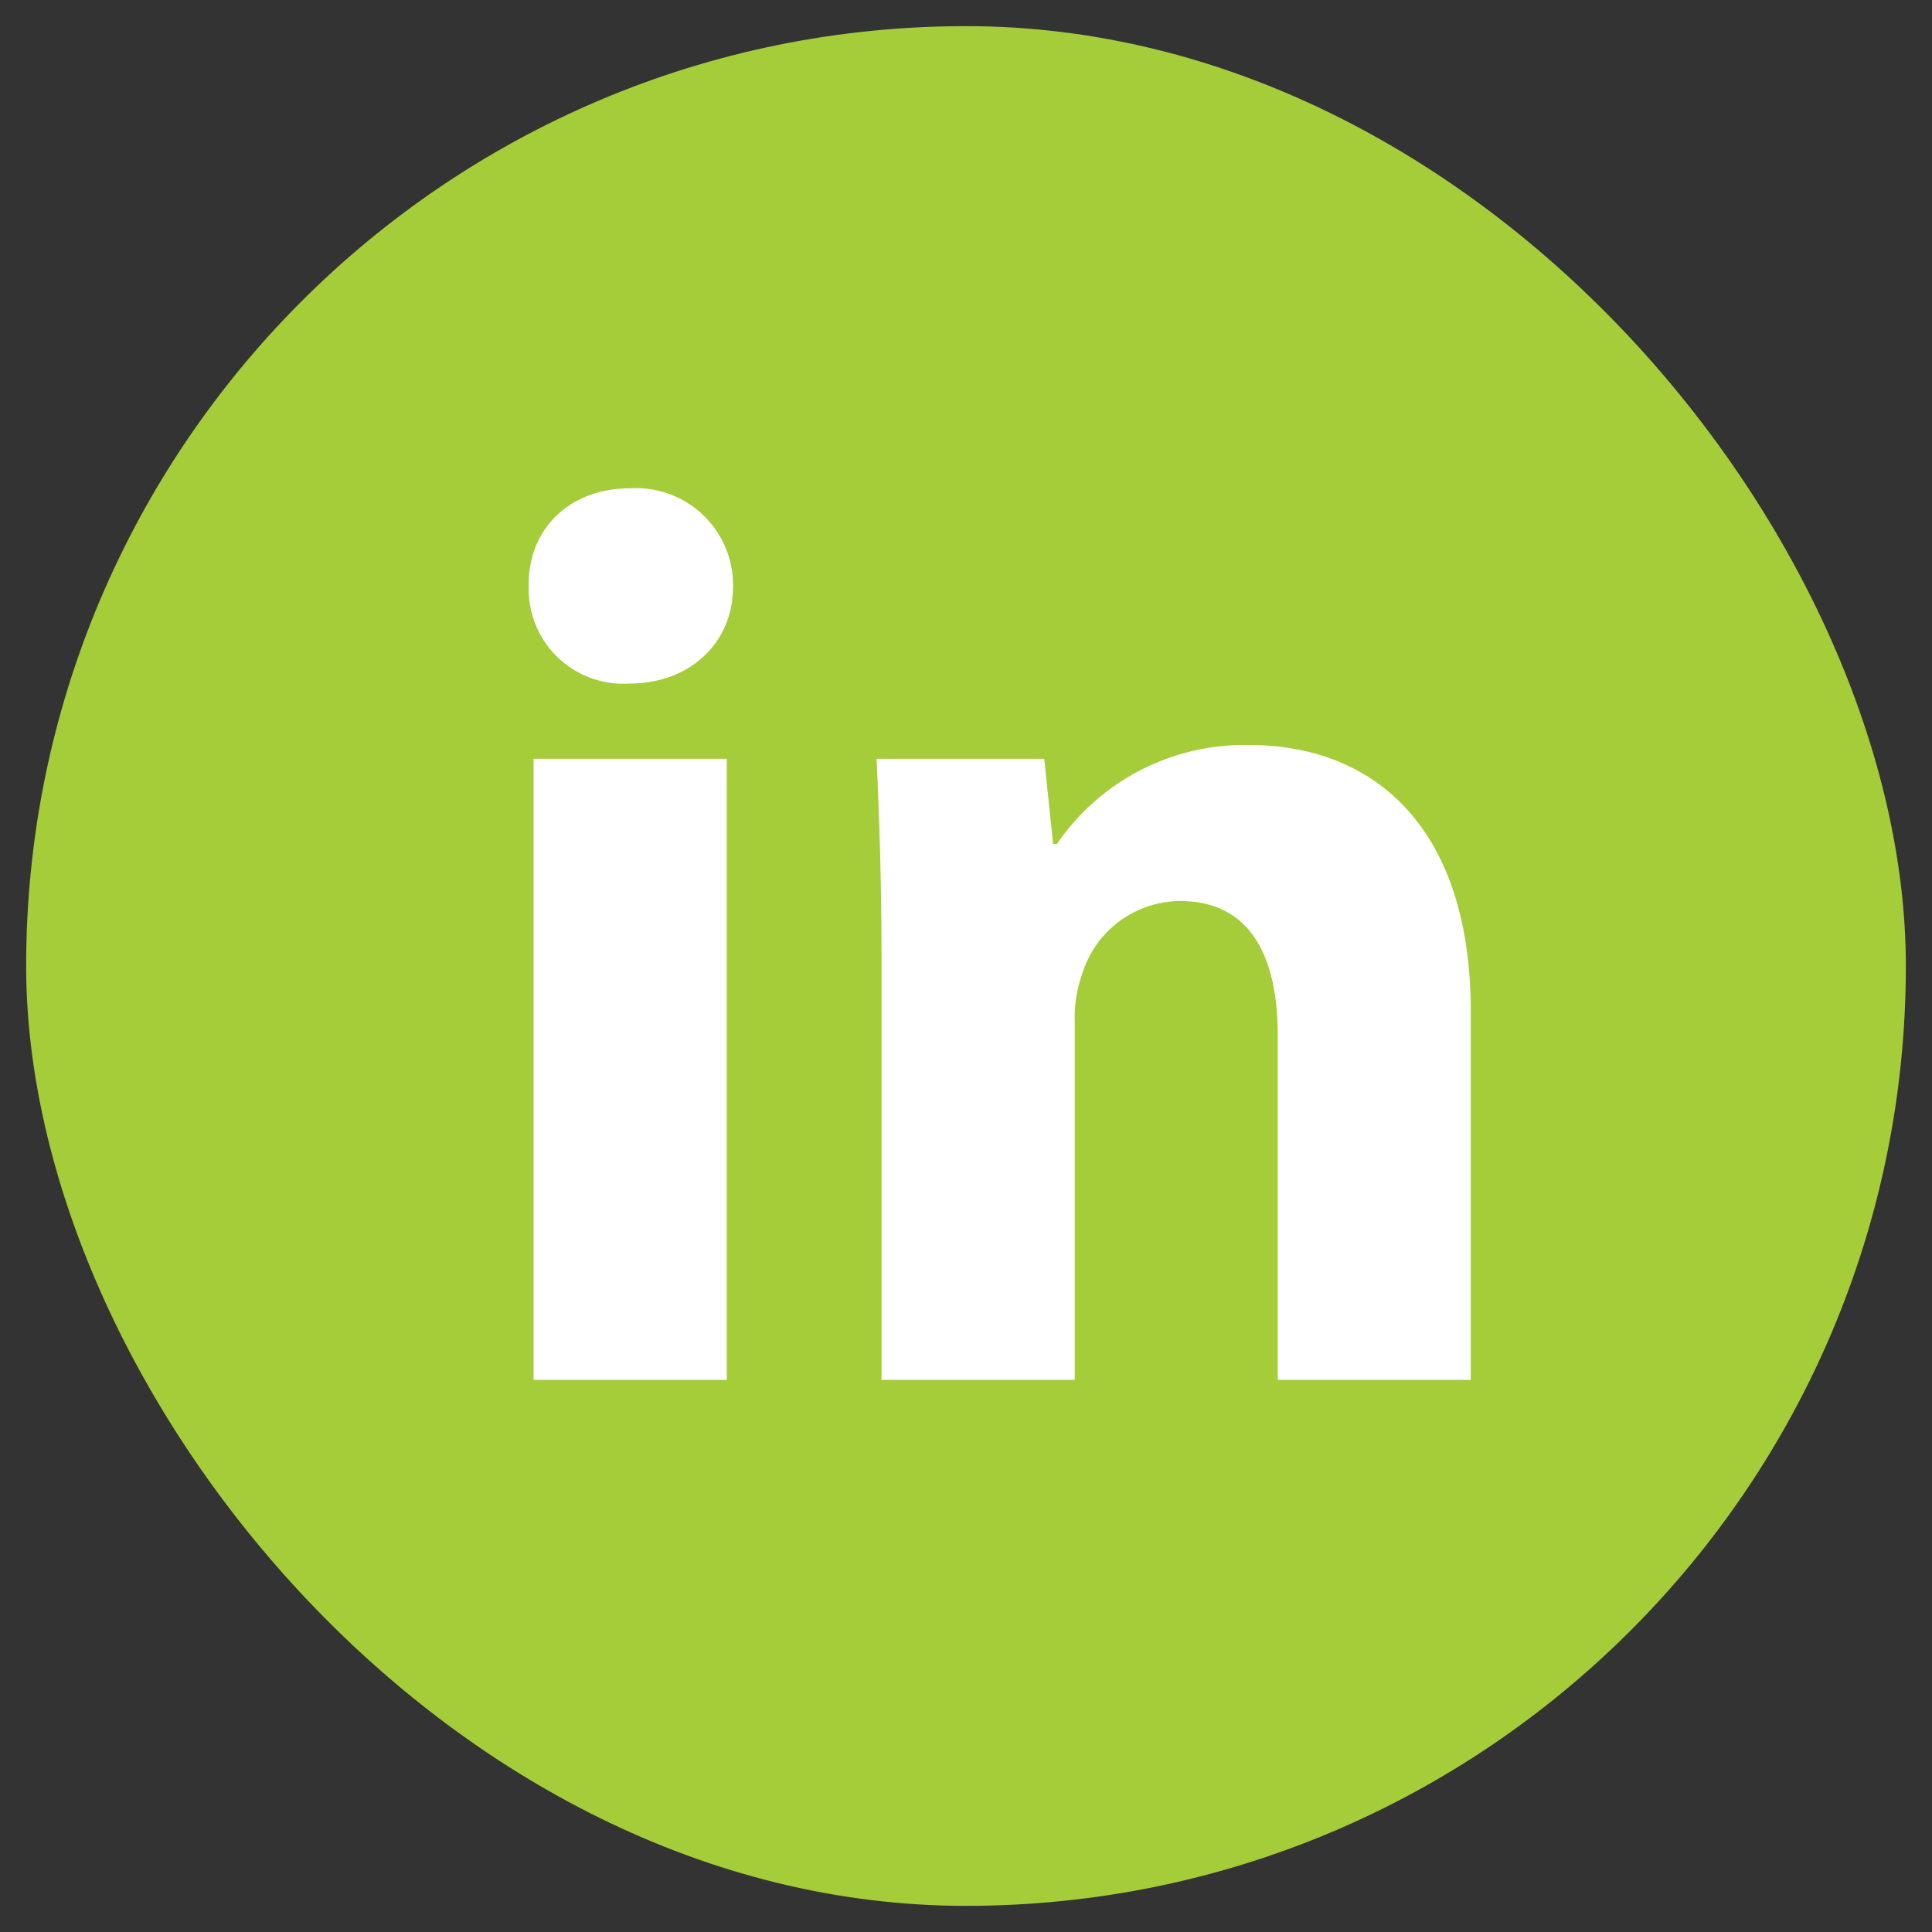
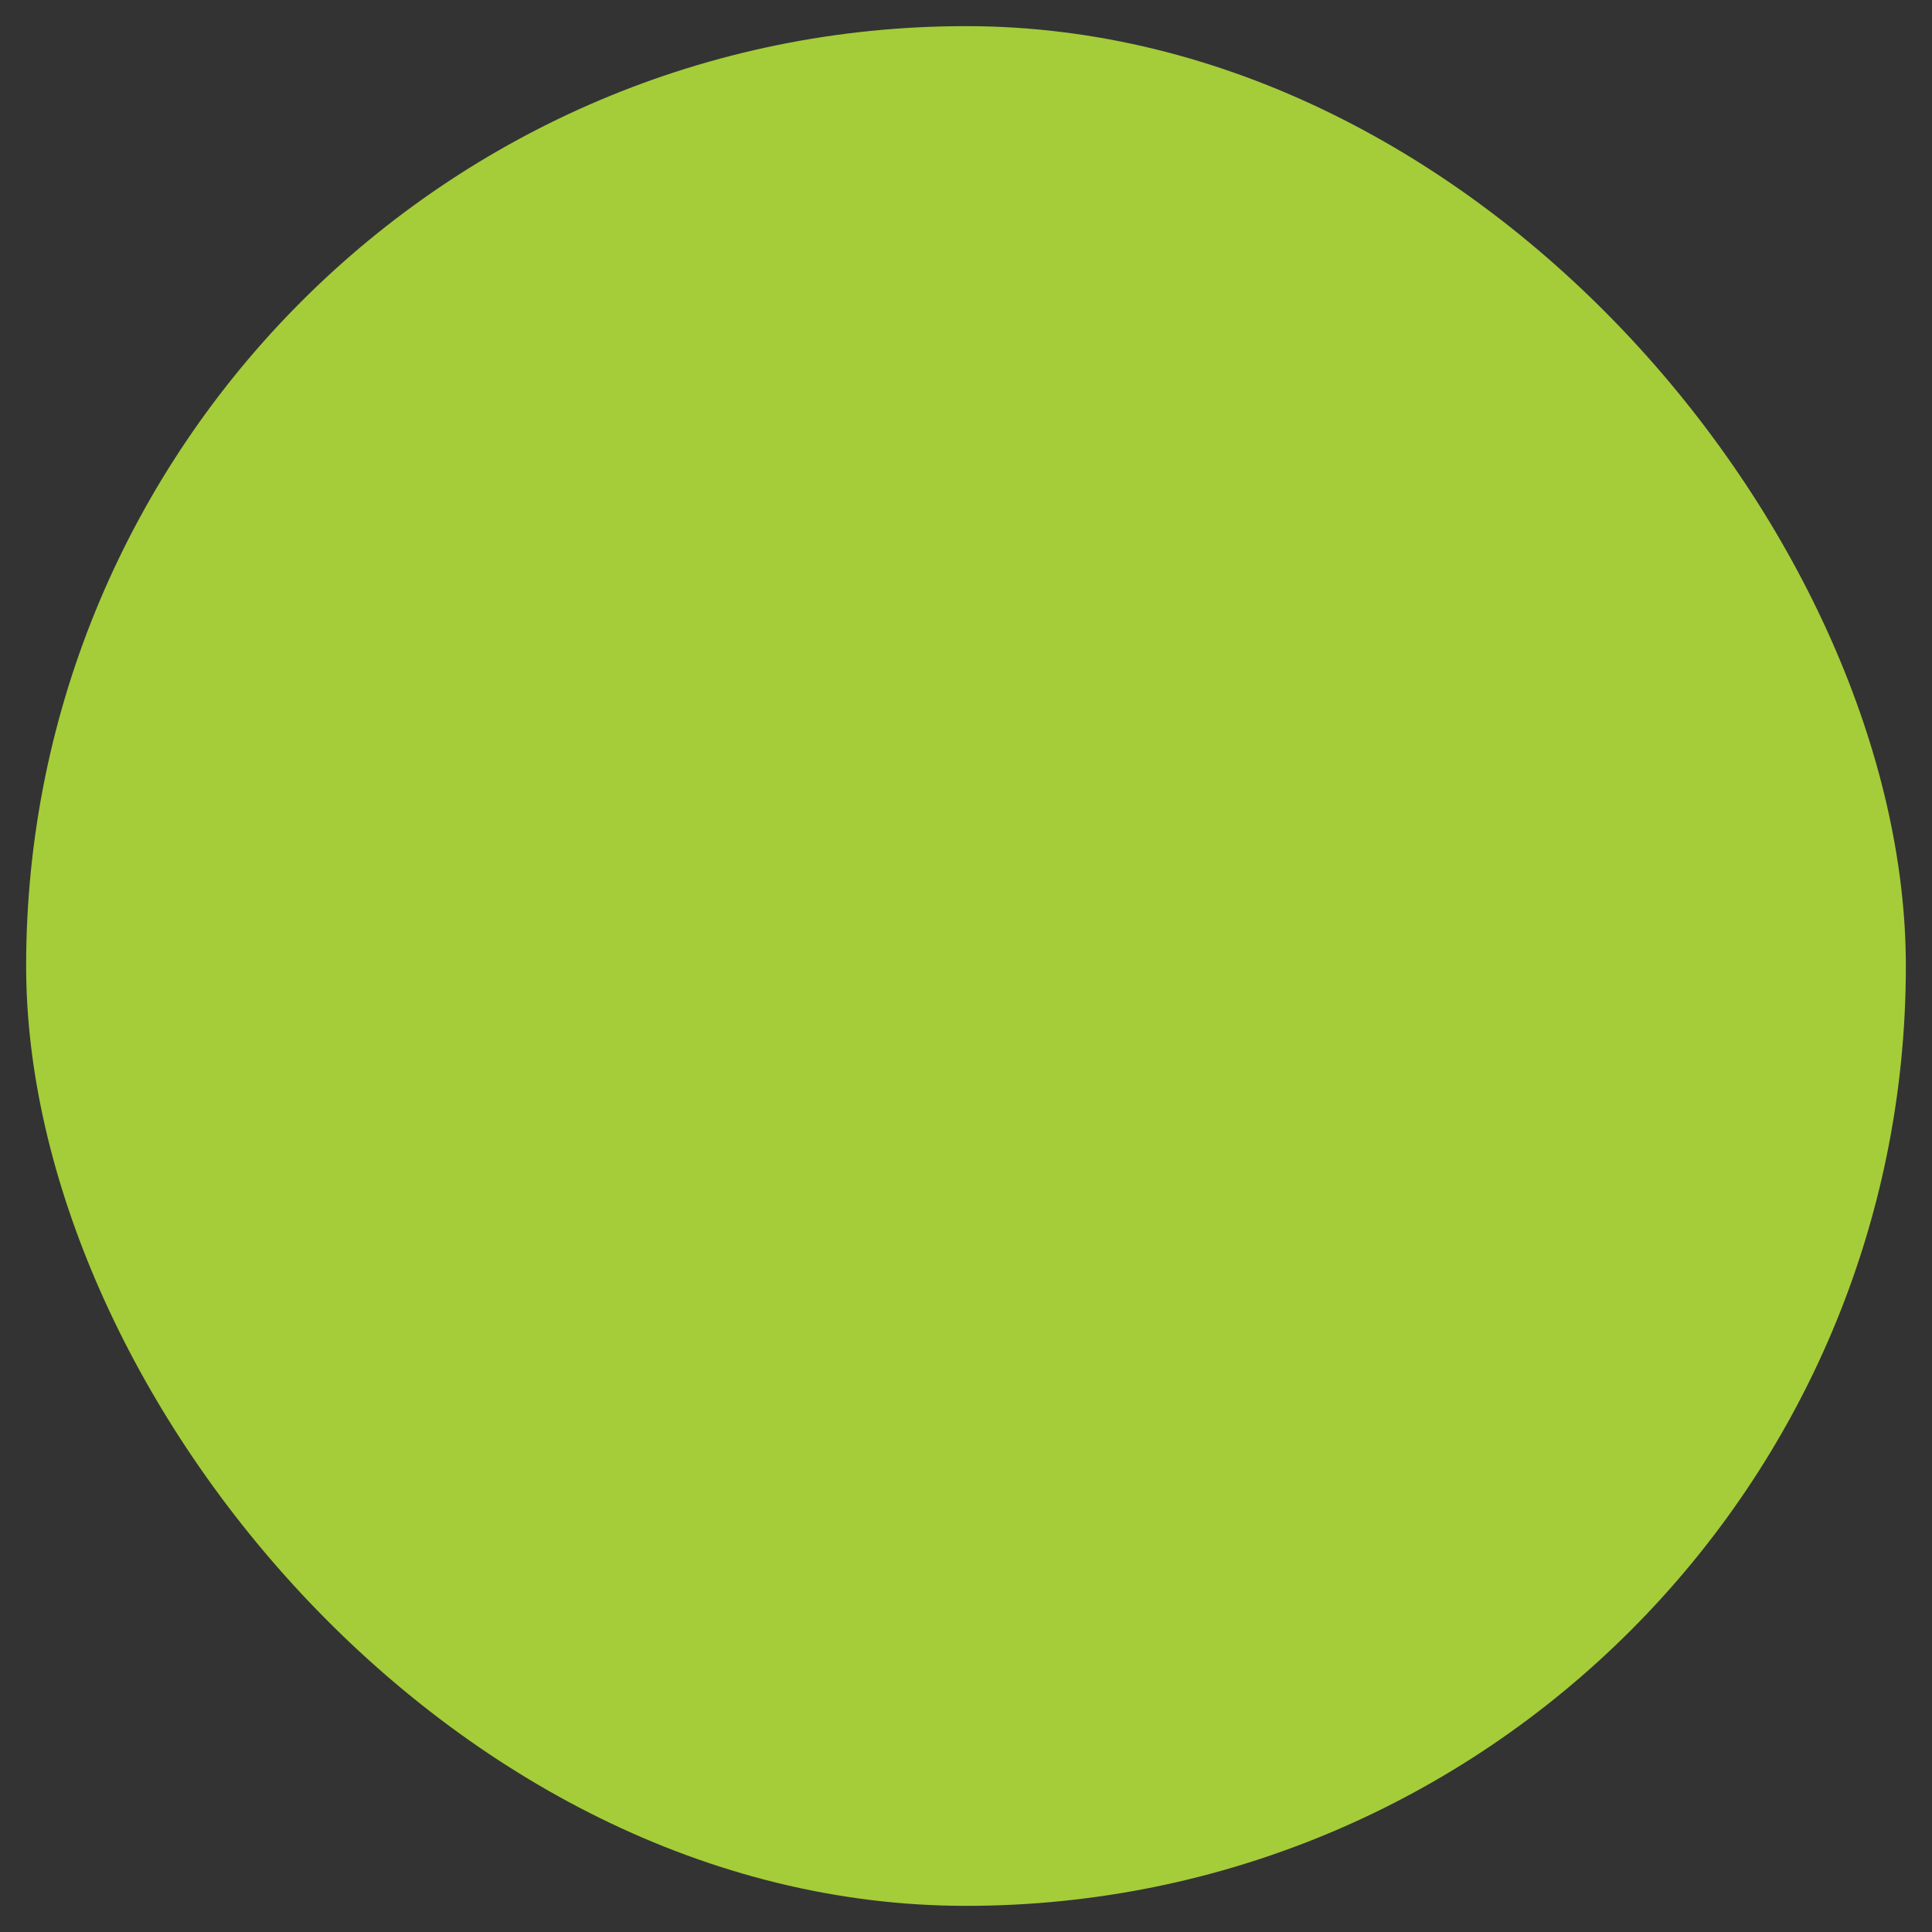
<svg xmlns="http://www.w3.org/2000/svg" id="Layer_1" data-name="Layer 1" viewBox="0 0 102 102">
  <rect x="0" y="0" width="102" height="102" fill="#333333" stroke="none" />
  <defs>
    <style>.cls-1{fill:#a4cd39;}.cls-2{fill:#fff;}</style>
  </defs>
  <rect class="cls-1" x="1.38" y="1.38" width="99.24" height="99.24" rx="49.62" />
-   <path class="cls-2" d="M38.7,31c0,2.81-2.14,5.09-5.5,5.09A5,5,0,0,1,27.91,31C27.84,28,30,25.78,33.27,25.78A5.12,5.12,0,0,1,38.7,31ZM28.17,72.85V40.06h10.2V72.85Z" />
-   <path class="cls-2" d="M46.54,50.52c0-4.09-.13-7.57-.26-10.46h8.85l.47,4.5h.2a12,12,0,0,1,10.12-5.23c6.7,0,11.73,4.42,11.73,14.08V72.85H67.46V54.68c0-4.22-1.47-7.11-5.16-7.11a5.44,5.44,0,0,0-5.16,3.83,6.91,6.91,0,0,0-.4,2.54V72.85H46.54Z" />
</svg>